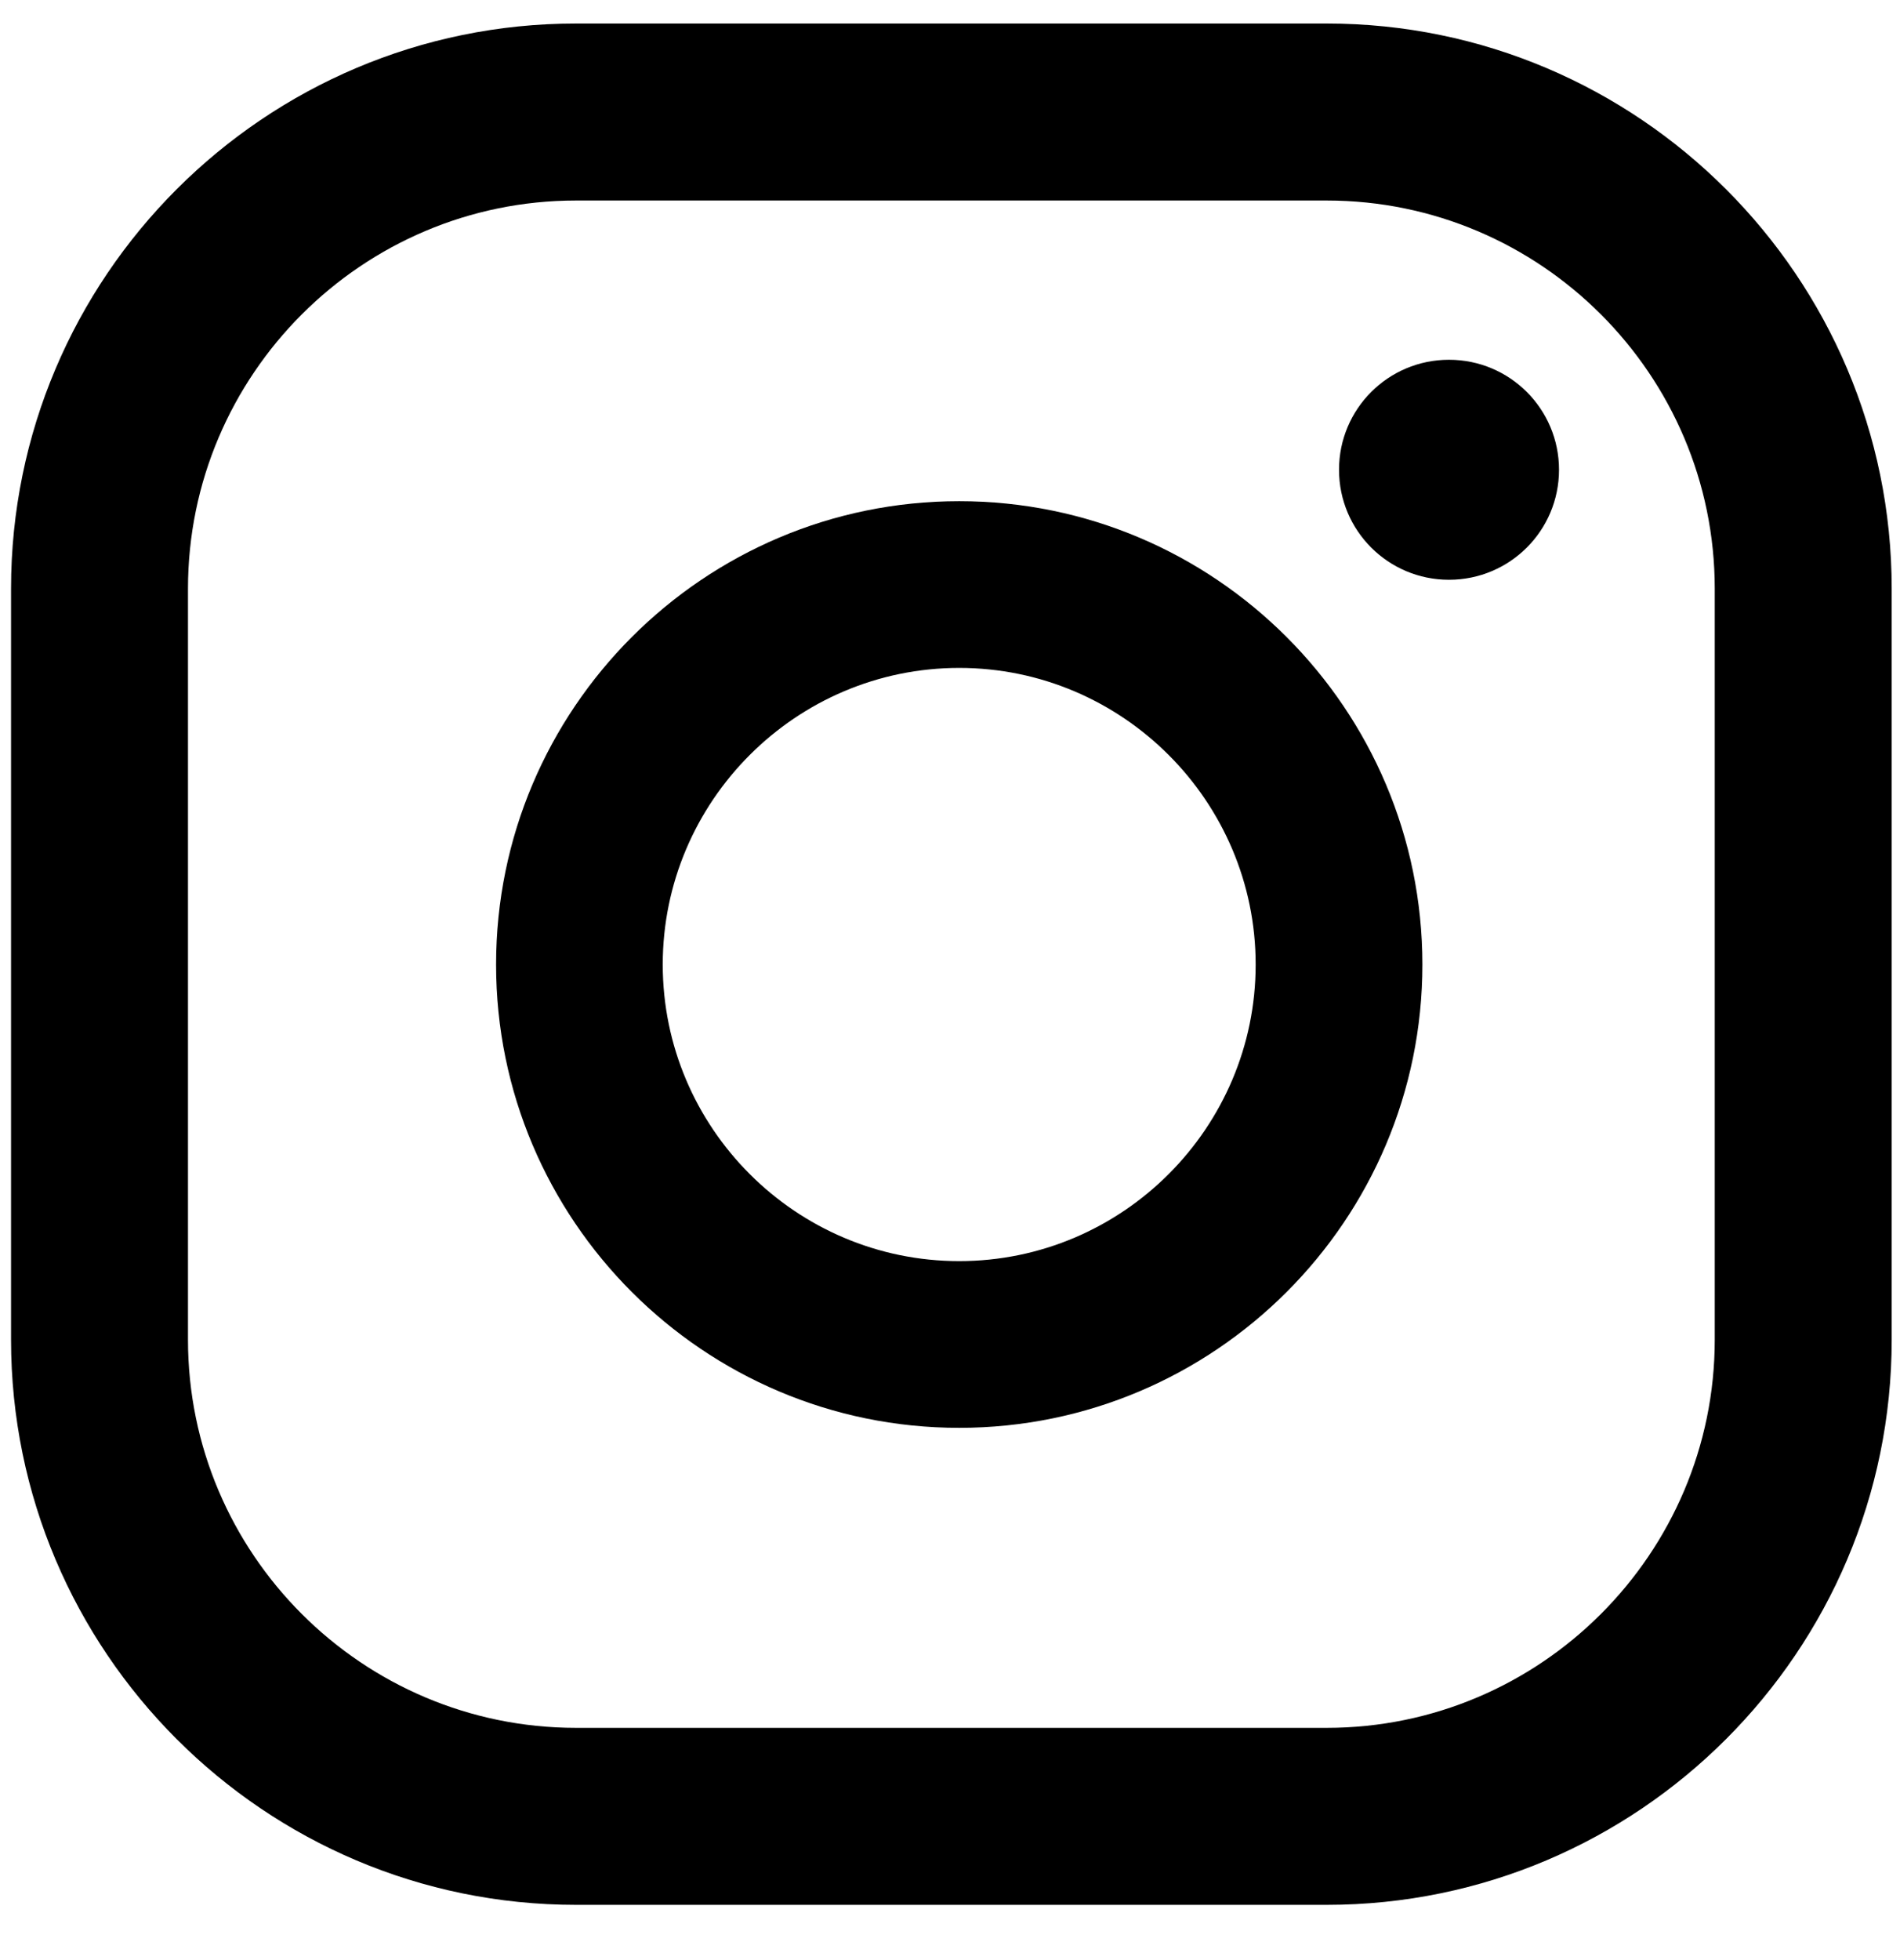
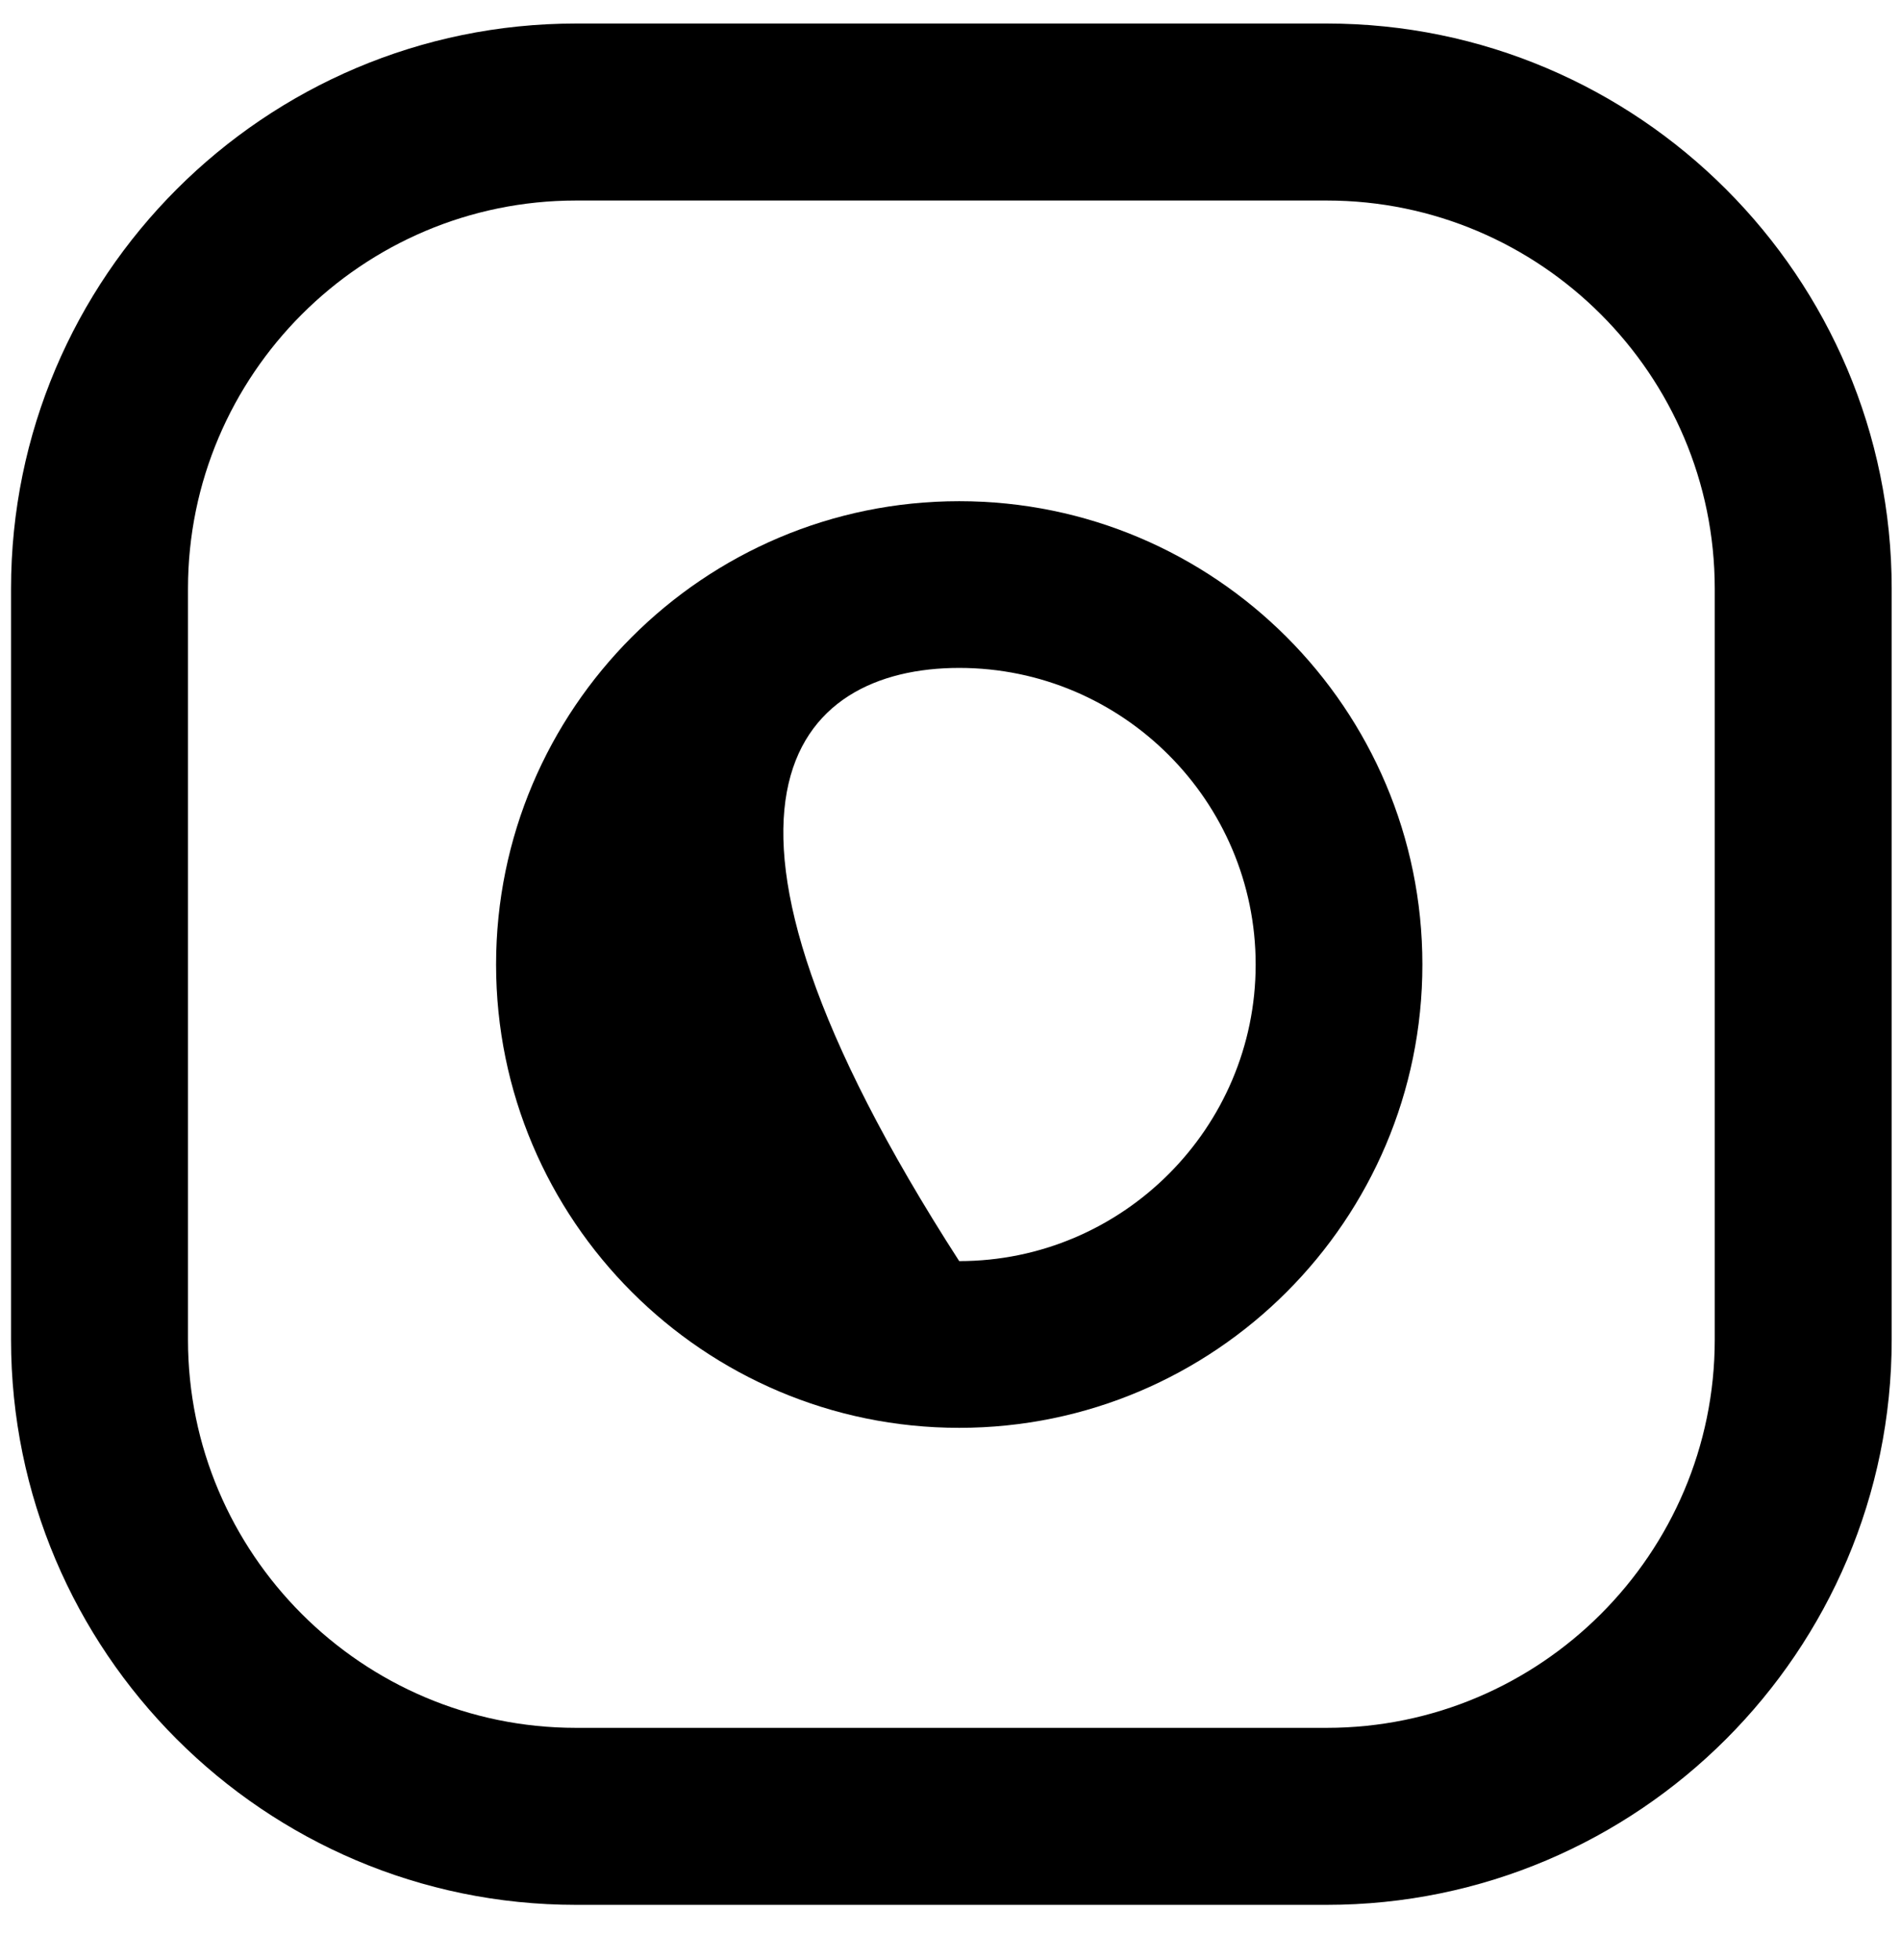
<svg xmlns="http://www.w3.org/2000/svg" width="32" height="33" viewBox="0 0 32 33" fill="none">
-   <path d="M24.404 6.057C23.38 6.057 22.552 6.885 22.552 7.909C22.552 8.933 23.38 9.761 24.404 9.761C25.428 9.761 26.257 8.933 26.257 7.909C26.257 6.885 25.428 6.057 24.404 6.057Z" fill="black" />
-   <path d="M16.155 8.438C11.852 8.438 8.355 11.936 8.355 16.239C8.355 20.542 11.852 24.039 16.155 24.039C20.458 24.039 23.956 20.542 23.956 16.239C23.956 11.936 20.458 8.438 16.155 8.438ZM16.155 21.232C13.405 21.232 11.162 18.989 11.162 16.239C11.162 13.489 13.405 11.245 16.155 11.245C18.905 11.245 21.148 13.489 21.148 16.239C21.148 18.989 18.905 21.232 16.155 21.232Z" fill="black" />
+   <path d="M16.155 8.438C11.852 8.438 8.355 11.936 8.355 16.239C8.355 20.542 11.852 24.039 16.155 24.039C20.458 24.039 23.956 20.542 23.956 16.239C23.956 11.936 20.458 8.438 16.155 8.438ZM16.155 21.232C11.162 13.489 13.405 11.245 16.155 11.245C18.905 11.245 21.148 13.489 21.148 16.239C21.148 18.989 18.905 21.232 16.155 21.232Z" fill="black" />
  <path d="M22.345 32.07H9.701C4.454 32.07 0.186 27.802 0.186 22.555V9.911C0.186 4.664 4.454 0.396 9.701 0.396H22.345C27.591 0.396 31.86 4.664 31.86 9.911V22.555C31.86 27.802 27.591 32.07 22.345 32.07ZM9.701 3.376C6.099 3.376 3.166 6.31 3.166 9.911V22.555C3.166 26.156 6.099 29.09 9.701 29.09H22.345C25.946 29.09 28.88 26.156 28.88 22.555V9.911C28.88 6.31 25.946 3.376 22.345 3.376H9.701Z" fill="black" />
</svg>